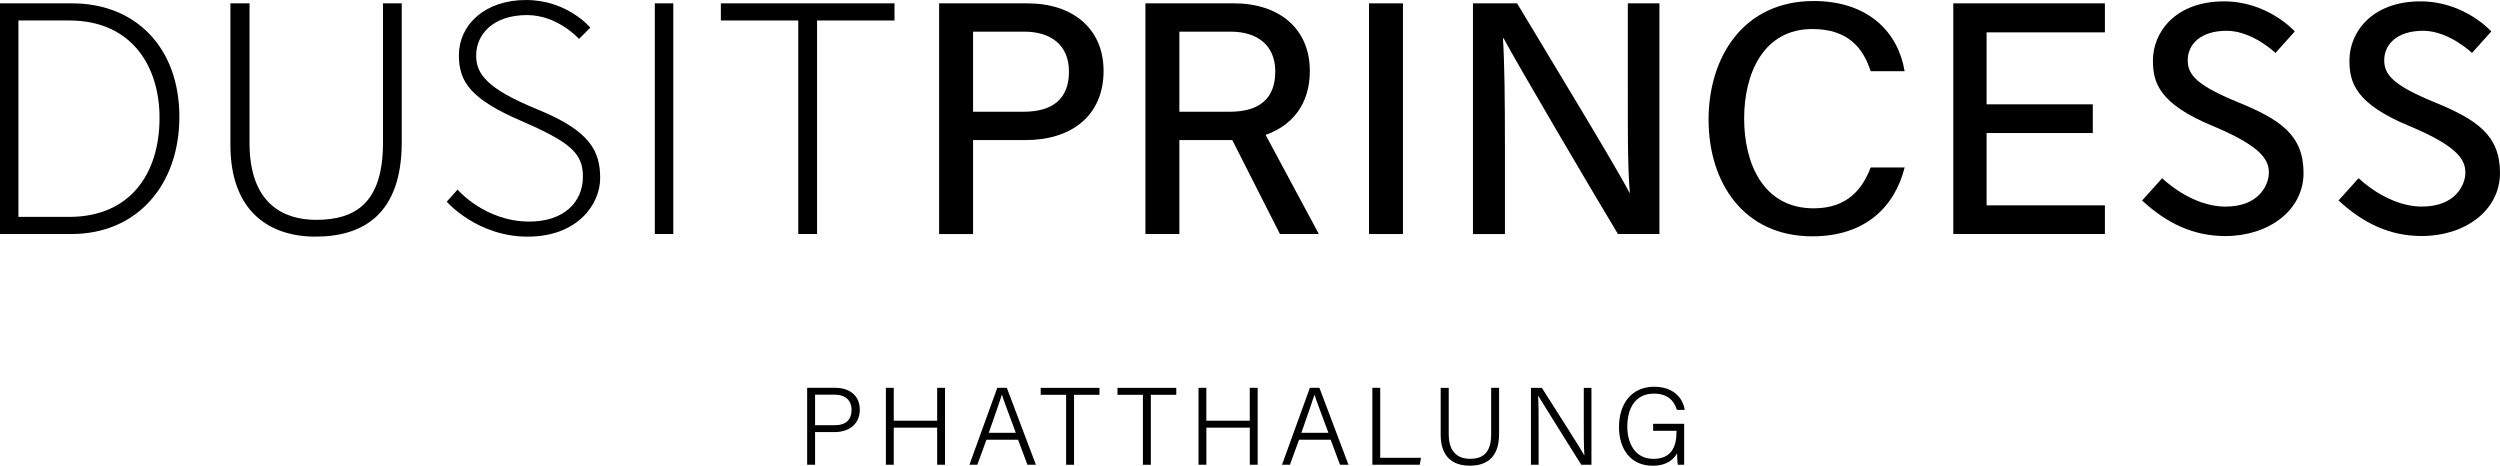
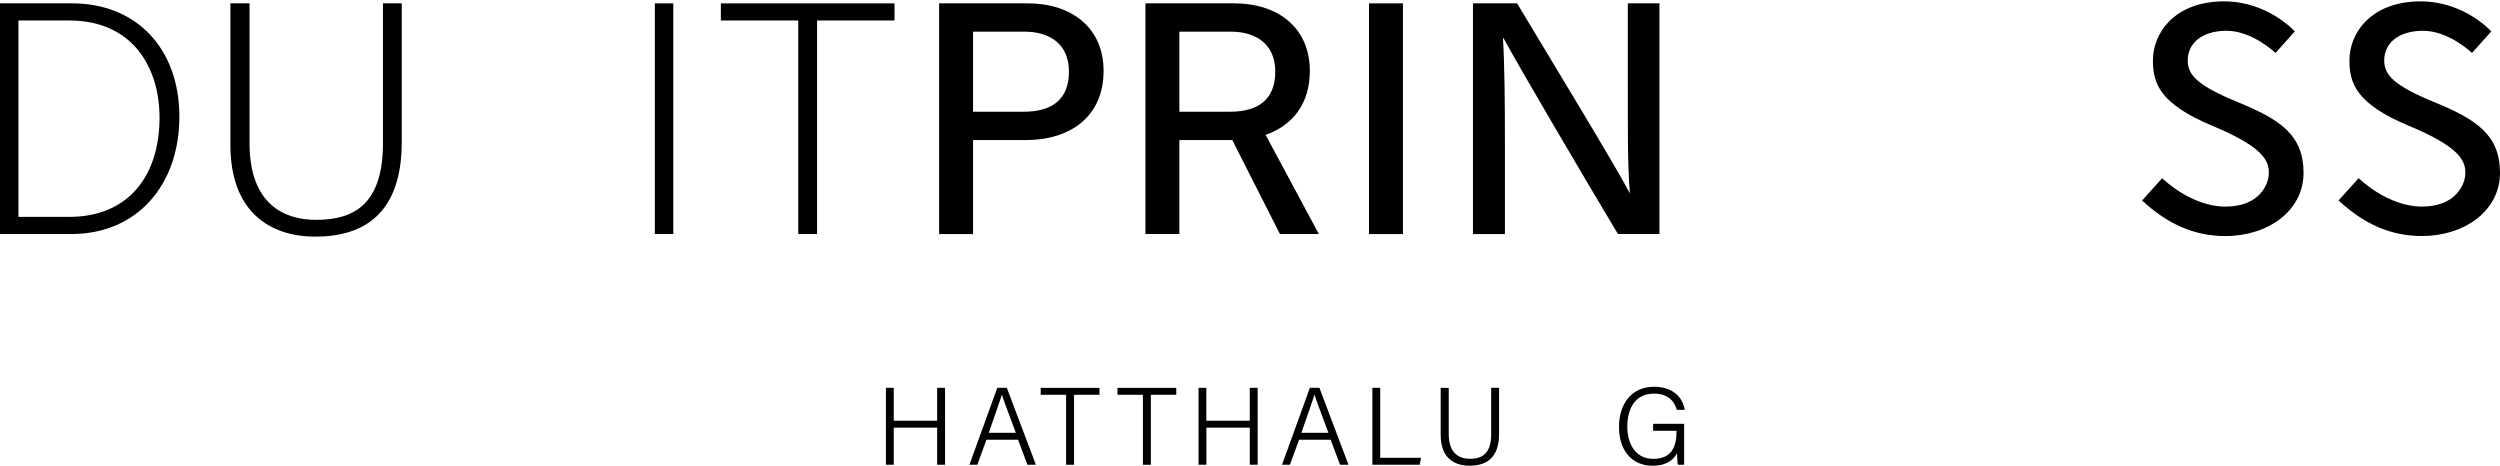
<svg xmlns="http://www.w3.org/2000/svg" id="Layer_2" data-name="Layer 2" viewBox="0 0 655.33 122.08">
  <g id="Layer_1-2" data-name="Layer 1">
    <g id="Logo">
      <g>
        <g>
          <path d="m18.94.88H0v60.46h18.77c17.02,0,28.25-12.7,28.25-30.75-.01-18.14-11.5-29.71-28.08-29.71Zm-.78,55.97H4.83V5.37h13.32c16.58,0,23.67,12.27,23.67,25.48.01,14.86-7.86,26-23.66,26Z" />
          <path d="m100.39,37.5c0,15.89-7.43,20.13-17.53,20.13-8.46,0-17.45-4.15-17.45-20.13V.88h-5.01v37.14c0,17.53,10.37,24.01,22.28,24.01,12.52,0,22.63-5.87,22.63-24.79V.88h-4.92v36.62h0Z" />
          <rect x="171.65" y=".88" width="4.84" height="60.46" />
          <polygon points="188.96 5.37 209.25 5.37 209.25 61.34 214.18 61.34 214.18 5.37 234.48 5.37 234.48 .88 188.96 .88 188.96 5.37" />
          <path d="m269.32.88h-23.15v60.47h8.9v-24.63h13.82c11.75,0,20.39-6.22,20.39-18.14,0-11.05-8.04-17.7-19.96-17.7Zm-1.03,28.41h-13.22V8.3h13.48c6.74,0,11.66,3.37,11.66,10.45s-4.15,10.54-11.92,10.54Z" />
          <path d="m343.35,18.58c0-11.06-8.03-17.71-19.95-17.71h-23.15v60.47h8.9v-24.62h13.87l12.49,24.62h10.2l-13.96-25.99c7.02-2.44,11.6-8.09,11.6-16.77Zm-34.2-10.28h13.48c6.74,0,11.66,3.37,11.66,10.45s-4.15,10.54-11.92,10.54h-13.22V8.3Z" />
          <rect x="358.86" y=".88" width="8.9" height="60.47" />
          <path d="m426.71,23.25c0,9.85-.09,19.87.52,27.3h-.09c-3.28-6.48-21.08-35.68-29.46-49.67h-11.57v60.47h8.38v-23.33c0-10.88-.09-21.42-.52-27.99h.17c3.63,6.82,22.29,38.53,29.97,51.31h10.88V.88h-8.29v22.37h0Z" />
-           <path d="m475.07,7.61c9.24,0,13.3,4.84,15.29,11.06h8.9c-1.64-10.02-9.33-18.4-23.84-18.4-18.48,0-27.55,14.77-27.55,31.1s9.07,30.58,27.21,30.58c13.82,0,21.59-7.69,24.19-18.05h-8.9c-2.07,5.36-5.87,10.71-14.94,10.71-13.39,0-18.23-12.01-18.23-23.49-.01-11.93,5.09-23.51,17.87-23.51Z" />
-           <polygon points="512.02 61.34 551.76 61.34 551.76 53.83 520.75 53.83 520.75 34.87 548.59 34.87 548.59 27.35 520.75 27.35 520.75 8.48 551.76 8.48 551.76 .88 512.02 .88 512.02 61.34" />
          <path d="m586.68,26.81c-10.69-4.39-13.21-7.14-13.21-10.99,0-4.27,3.45-7.75,10.21-7.75s12.8,5.81,12.8,5.81l5.06-5.64s-7.02-7.88-18.53-7.88c-12.88,0-18.66,8.18-18.66,15.47,0,5.96,1.71,11.38,15.65,17.18,13.55,5.64,14.92,9.33,14.72,12.74-.15,2.48-2.31,8.41-11.38,8.41s-16.57-7.45-16.57-7.45l-5.26,5.85c6.4,5.91,13.33,9.32,21.83,9.32,11.23,0,20.49-6.64,20.49-16.56,0-9.97-6.18-14.01-17.15-18.51Z" />
          <path d="m634.84,54.15c-9.07,0-16.57-7.45-16.57-7.45l-5.26,5.85c6.4,5.91,13.33,9.32,21.83,9.32,11.23,0,20.49-6.64,20.49-16.56s-6.17-14-17.14-18.5c-10.69-4.39-13.21-7.14-13.21-10.99,0-4.27,3.45-7.75,10.21-7.75s12.8,5.81,12.8,5.81l5.06-5.64s-7.02-7.88-18.53-7.88c-12.88,0-18.66,8.18-18.66,15.47,0,5.96,1.71,11.38,15.65,17.18,13.55,5.64,14.92,9.33,14.72,12.74-.15,2.47-2.32,8.4-11.39,8.4Z" />
-           <path d="m141.02,28.74c-13.54-5.52-16.2-9.43-16.2-14.19,0-5.55,4.43-10.6,13.35-10.6,8.04,0,13.61,6.25,13.61,6.25l2.95-2.95s-5.96-7.25-16.84-7.25-17.6,6.56-17.6,14.49c0,7.02,3.17,11.52,16.31,17.19s16.2,8.62,16.2,14.62c0,6.68-4.98,11.78-14.05,11.78-11.67,0-18.81-8.38-18.81-8.38l-2.83,3.17s7.93,9.16,21.18,9.16,19.03-8.64,19.03-15.28c.01-7.07-2.53-12.4-16.3-18.01Z" />
        </g>
        <g>
-           <path d="m211.57,101.66h7.41c3.79,0,6.4,2.11,6.4,5.73s-2.65,5.87-6.58,5.87h-5.14v8.56h-2.08v-20.16h-.01Zm2.09,9.8h5.16c3.03,0,4.4-1.56,4.4-4.01,0-2.59-1.74-3.99-4.29-3.99h-5.27v8Z" />
          <path d="m232.22,101.66h2.06v8.62h11.38v-8.62h2.06v20.16h-2.06v-9.72h-11.38v9.72h-2.06v-20.16Z" />
          <path d="m258.58,115.27l-2.39,6.55h-2.07l7.3-20.16h2.5l7.62,20.16h-2.22l-2.45-6.55h-8.29Zm7.7-1.82c-2.1-5.68-3.21-8.53-3.63-9.97h-.03c-.49,1.61-1.74,5.11-3.43,9.97h7.09Z" />
          <path d="m279.45,103.49h-6.65v-1.82h15.41v1.82h-6.67v18.34h-2.08v-18.34h-.01Z" />
          <path d="m299.58,103.49h-6.65v-1.82h15.41v1.82h-6.67v18.34h-2.08v-18.34h-.01Z" />
          <path d="m314.16,101.66h2.06v8.62h11.38v-8.62h2.07v20.16h-2.06v-9.72h-11.38v9.72h-2.06v-20.16h-.01Z" />
          <path d="m340.52,115.27l-2.39,6.55h-2.07l7.3-20.16h2.5l7.62,20.16h-2.22l-2.45-6.55h-8.29Zm7.7-1.82c-2.1-5.68-3.21-8.53-3.63-9.97h-.03c-.49,1.61-1.74,5.11-3.43,9.97h7.09Z" />
          <path d="m359.74,101.66h2.06v18.34h10.69l-.33,1.82h-12.42v-20.16Z" />
          <path d="m379.76,101.66v12.18c0,5.09,2.84,6.43,5.57,6.43,3.21,0,5.55-1.4,5.55-6.43v-12.18h2.08v12.07c0,6.41-3.47,8.34-7.69,8.34s-7.62-2.1-7.62-8.11v-12.29h2.11Z" />
-           <path d="m401.31,121.83v-20.16h2.86c3.03,4.78,9.91,15.49,11.12,17.68h.03c-.18-2.77-.16-5.83-.16-9.12v-8.56h2.01v20.16h-2.67c-2.85-4.54-9.92-15.84-11.28-18.08h-.03c.14,2.49.13,5.64.13,9.29v8.78h-2.01Z" />
          <path d="m441.48,121.83h-1.64c-.12-.3-.19-1.28-.23-3-.79,1.4-2.45,3.25-6.4,3.25-5.8,0-8.82-4.41-8.82-10.14,0-6.03,3.23-10.56,9.22-10.56,4.5,0,7.41,2.39,8.02,6.06h-2.06c-.78-2.58-2.6-4.26-6.02-4.26-4.88,0-6.98,3.84-6.98,8.66,0,4.4,2.06,8.44,6.82,8.44s6.08-3.16,6.08-7.14v-.22h-6.13v-1.82h8.13v10.73h.01Z" />
        </g>
      </g>
    </g>
  </g>
</svg>